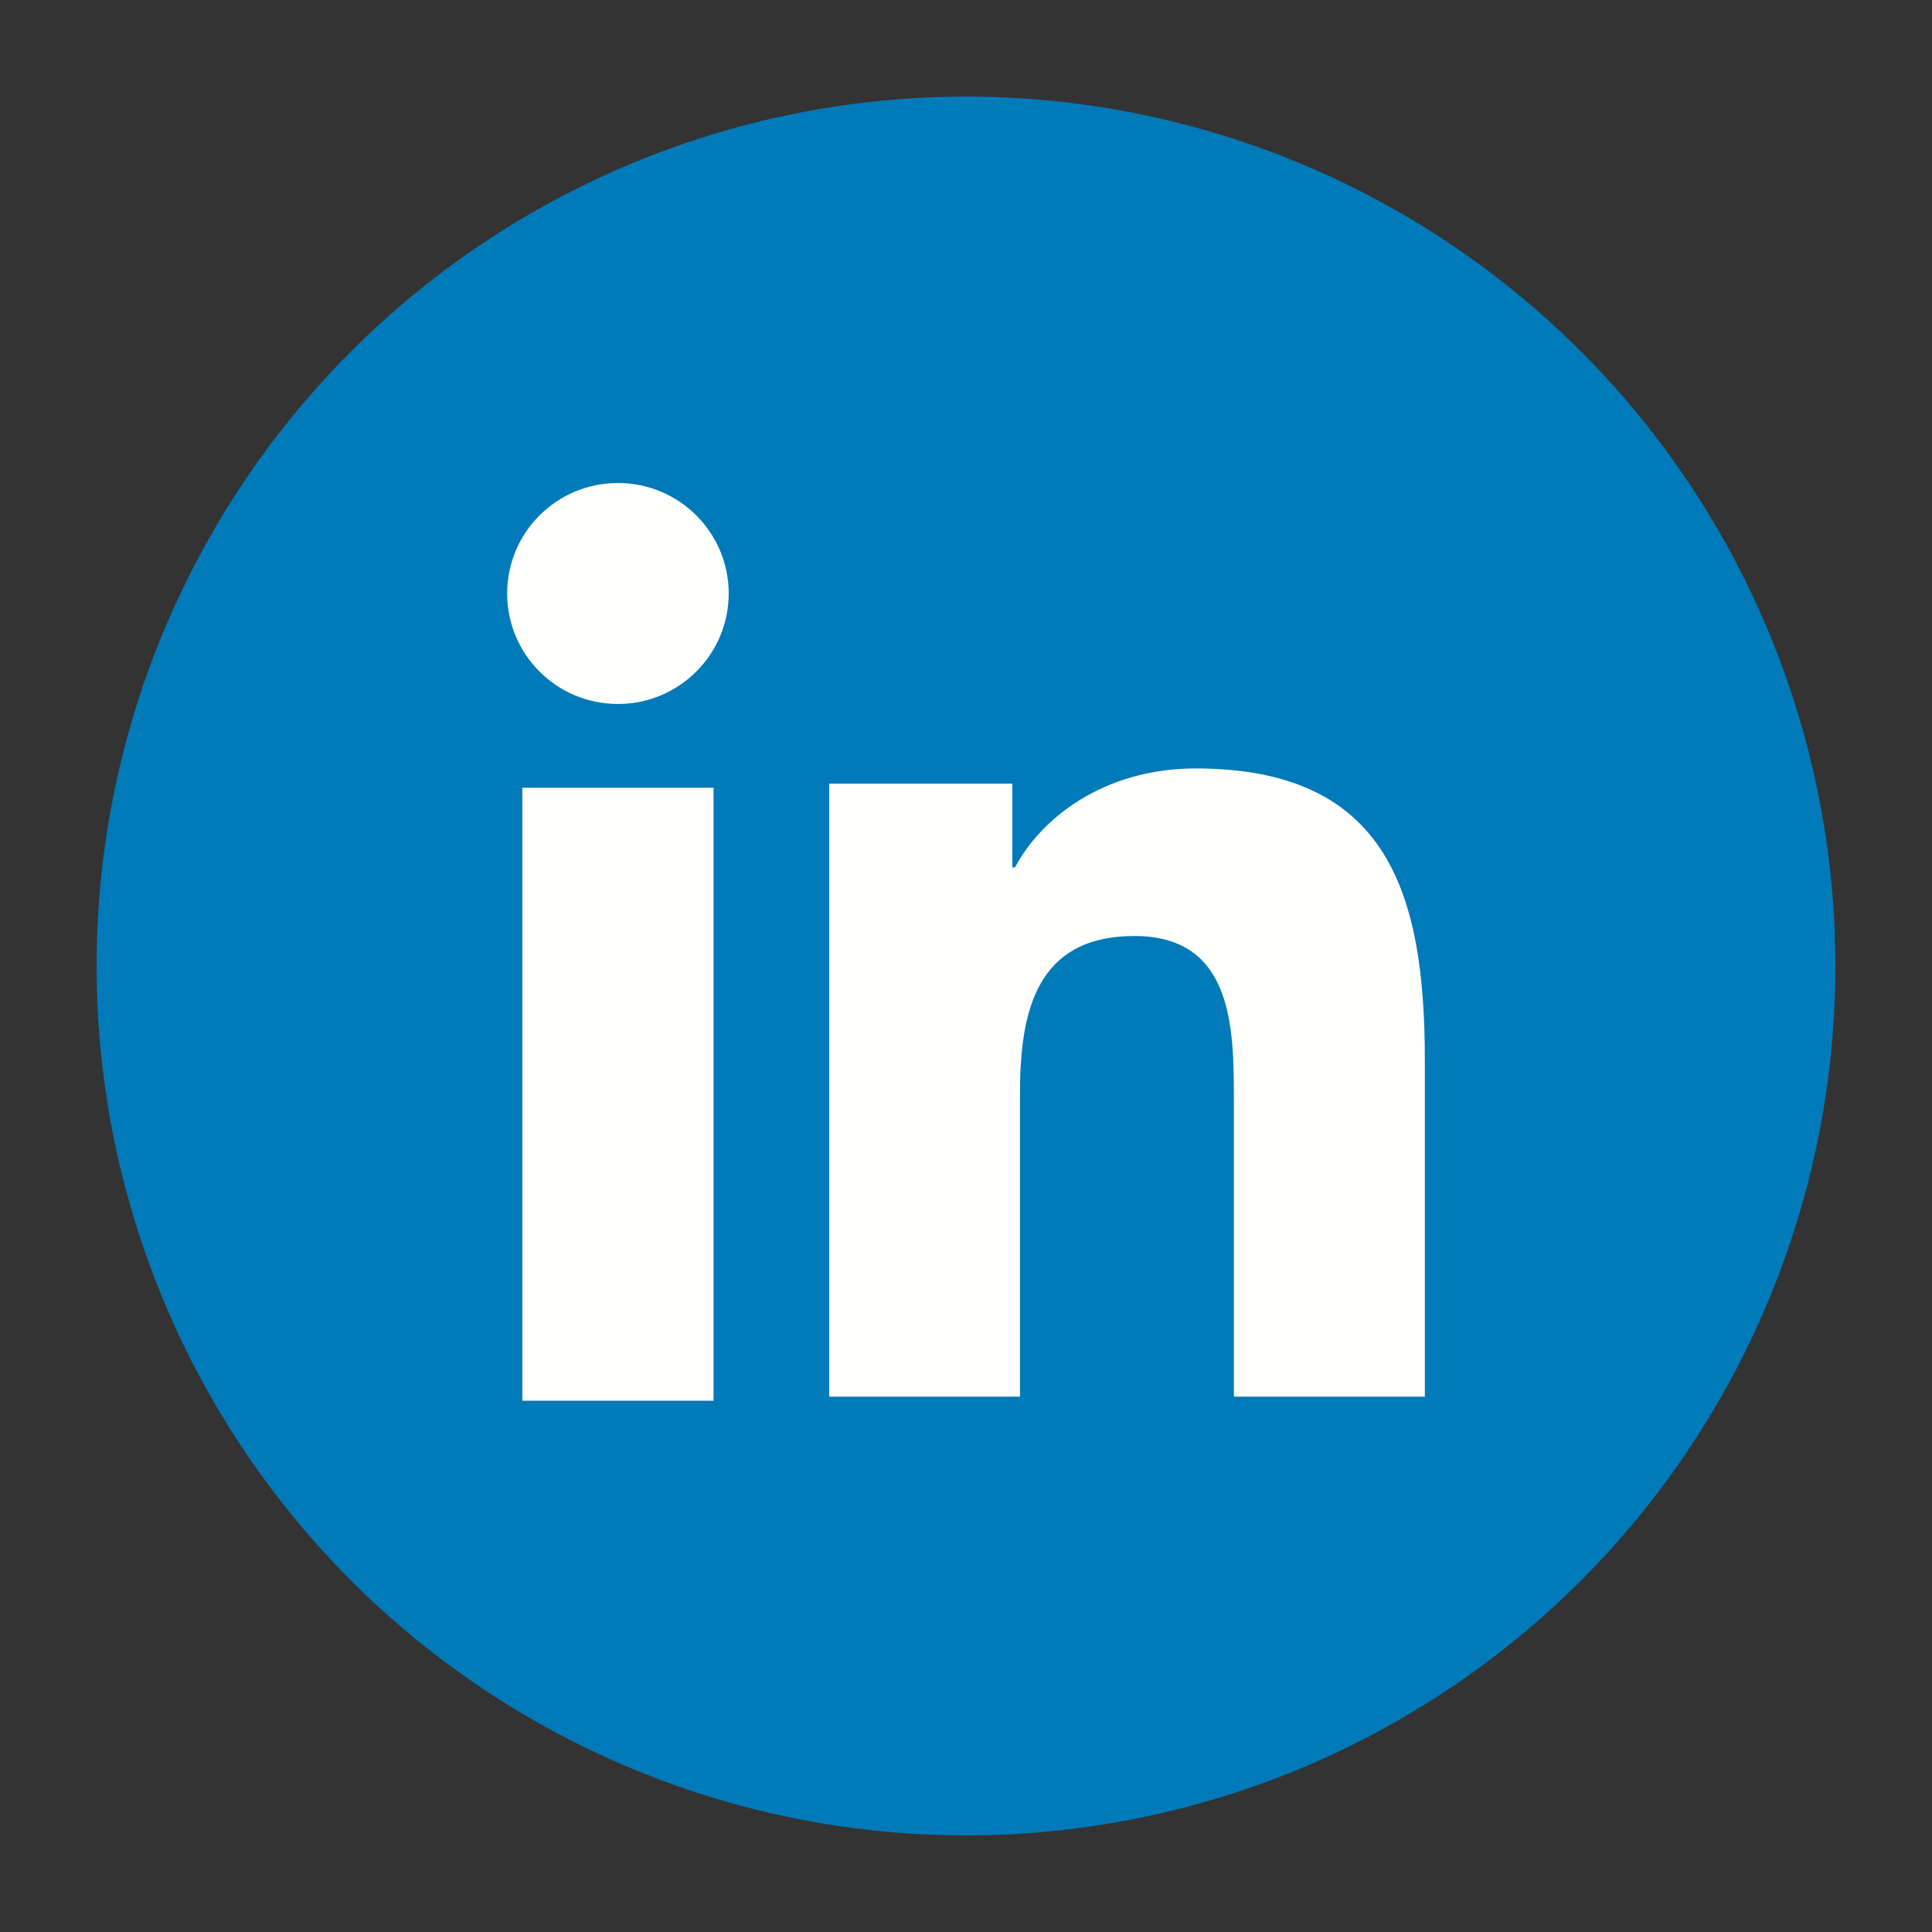
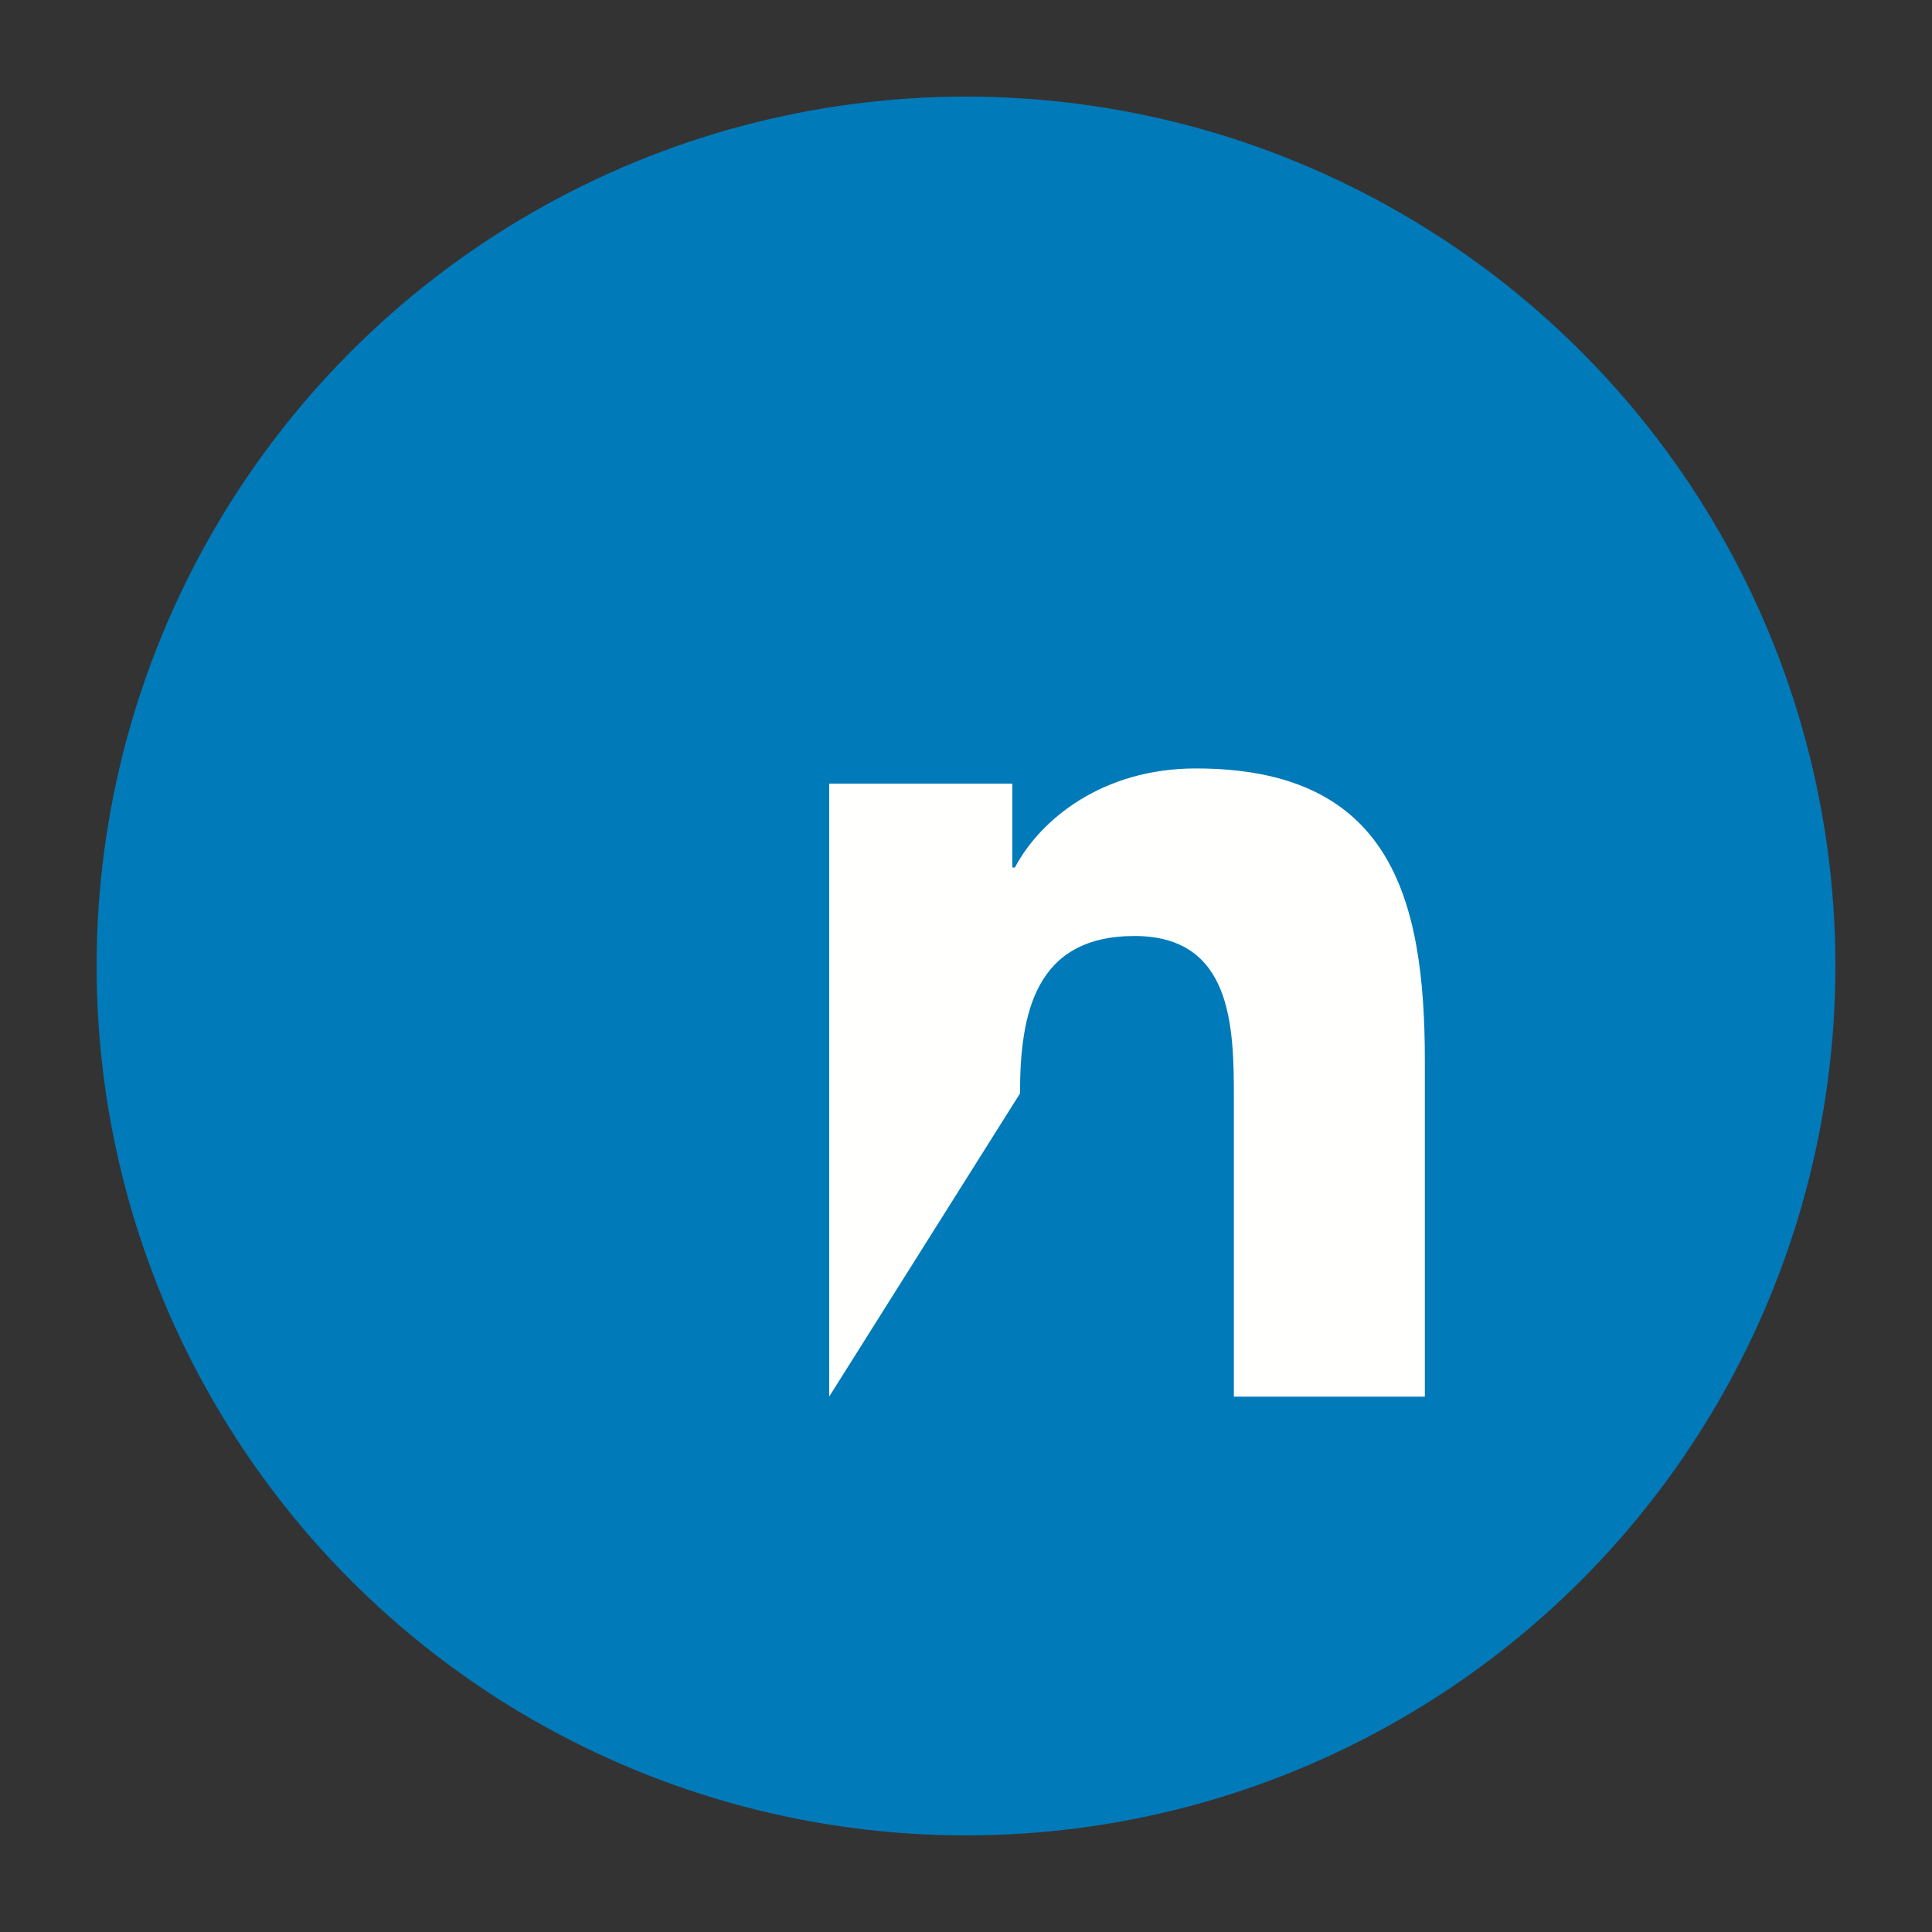
<svg xmlns="http://www.w3.org/2000/svg" xmlns:xlink="http://www.w3.org/1999/xlink" width="40px" height="40px" viewBox="0 0 40 40" version="1.1">
  <rect x="0" y="0" width="40" height="40" fill="#333333" stroke="none" />
  <title>image_social_color_linkedin-darkbg</title>
  <defs>
    <circle id="path-1" cx="18" cy="18" r="18" />
  </defs>
  <g id="Symbols" stroke="none" stroke-width="1" fill="none" fill-rule="evenodd">
    <g id="Group" transform="translate(2, 2)">
      <mask id="mask-2" fill="white">
        <use xlink:href="#path-1" />
      </mask>
      <use id="Mask" fill="#007AB9" fill-rule="nonzero" xlink:href="#path-1" />
      <g id="Fill-12-+-Fill-13-Copy-3" transform="translate(8.5, 8)" fill="#FFFFFE">
-         <path d="M2.294,0 C3.56,0 4.587,1.025 4.587,2.287 C4.587,3.55 3.56,4.575 2.294,4.575 C1.024,4.575 0,3.55 0,2.287 C0,1.025 1.024,0 2.294,0 L2.294,0 Z M0.314,6.309 L4.273,6.309 L4.273,19 L0.314,19 L0.314,6.309 Z" id="Fill-12" />
-         <path d="M6.667,6.224 L10.459,6.224 L10.459,7.96 L10.513,7.96 C11.04,6.962 12.331,5.91 14.256,5.91 C18.26,5.91 19,8.537 19,11.956 L19,18.916 L15.046,18.916 L15.046,12.744 C15.046,11.272 15.02,9.379 12.99,9.379 C10.932,9.379 10.618,10.983 10.618,12.639 L10.618,18.916 L6.667,18.916 L6.667,6.224" id="Fill-13" />
+         <path d="M6.667,6.224 L10.459,6.224 L10.459,7.96 L10.513,7.96 C11.04,6.962 12.331,5.91 14.256,5.91 C18.26,5.91 19,8.537 19,11.956 L19,18.916 L15.046,18.916 L15.046,12.744 C15.046,11.272 15.02,9.379 12.99,9.379 C10.932,9.379 10.618,10.983 10.618,12.639 L6.667,18.916 L6.667,6.224" id="Fill-13" />
      </g>
    </g>
  </g>
</svg>